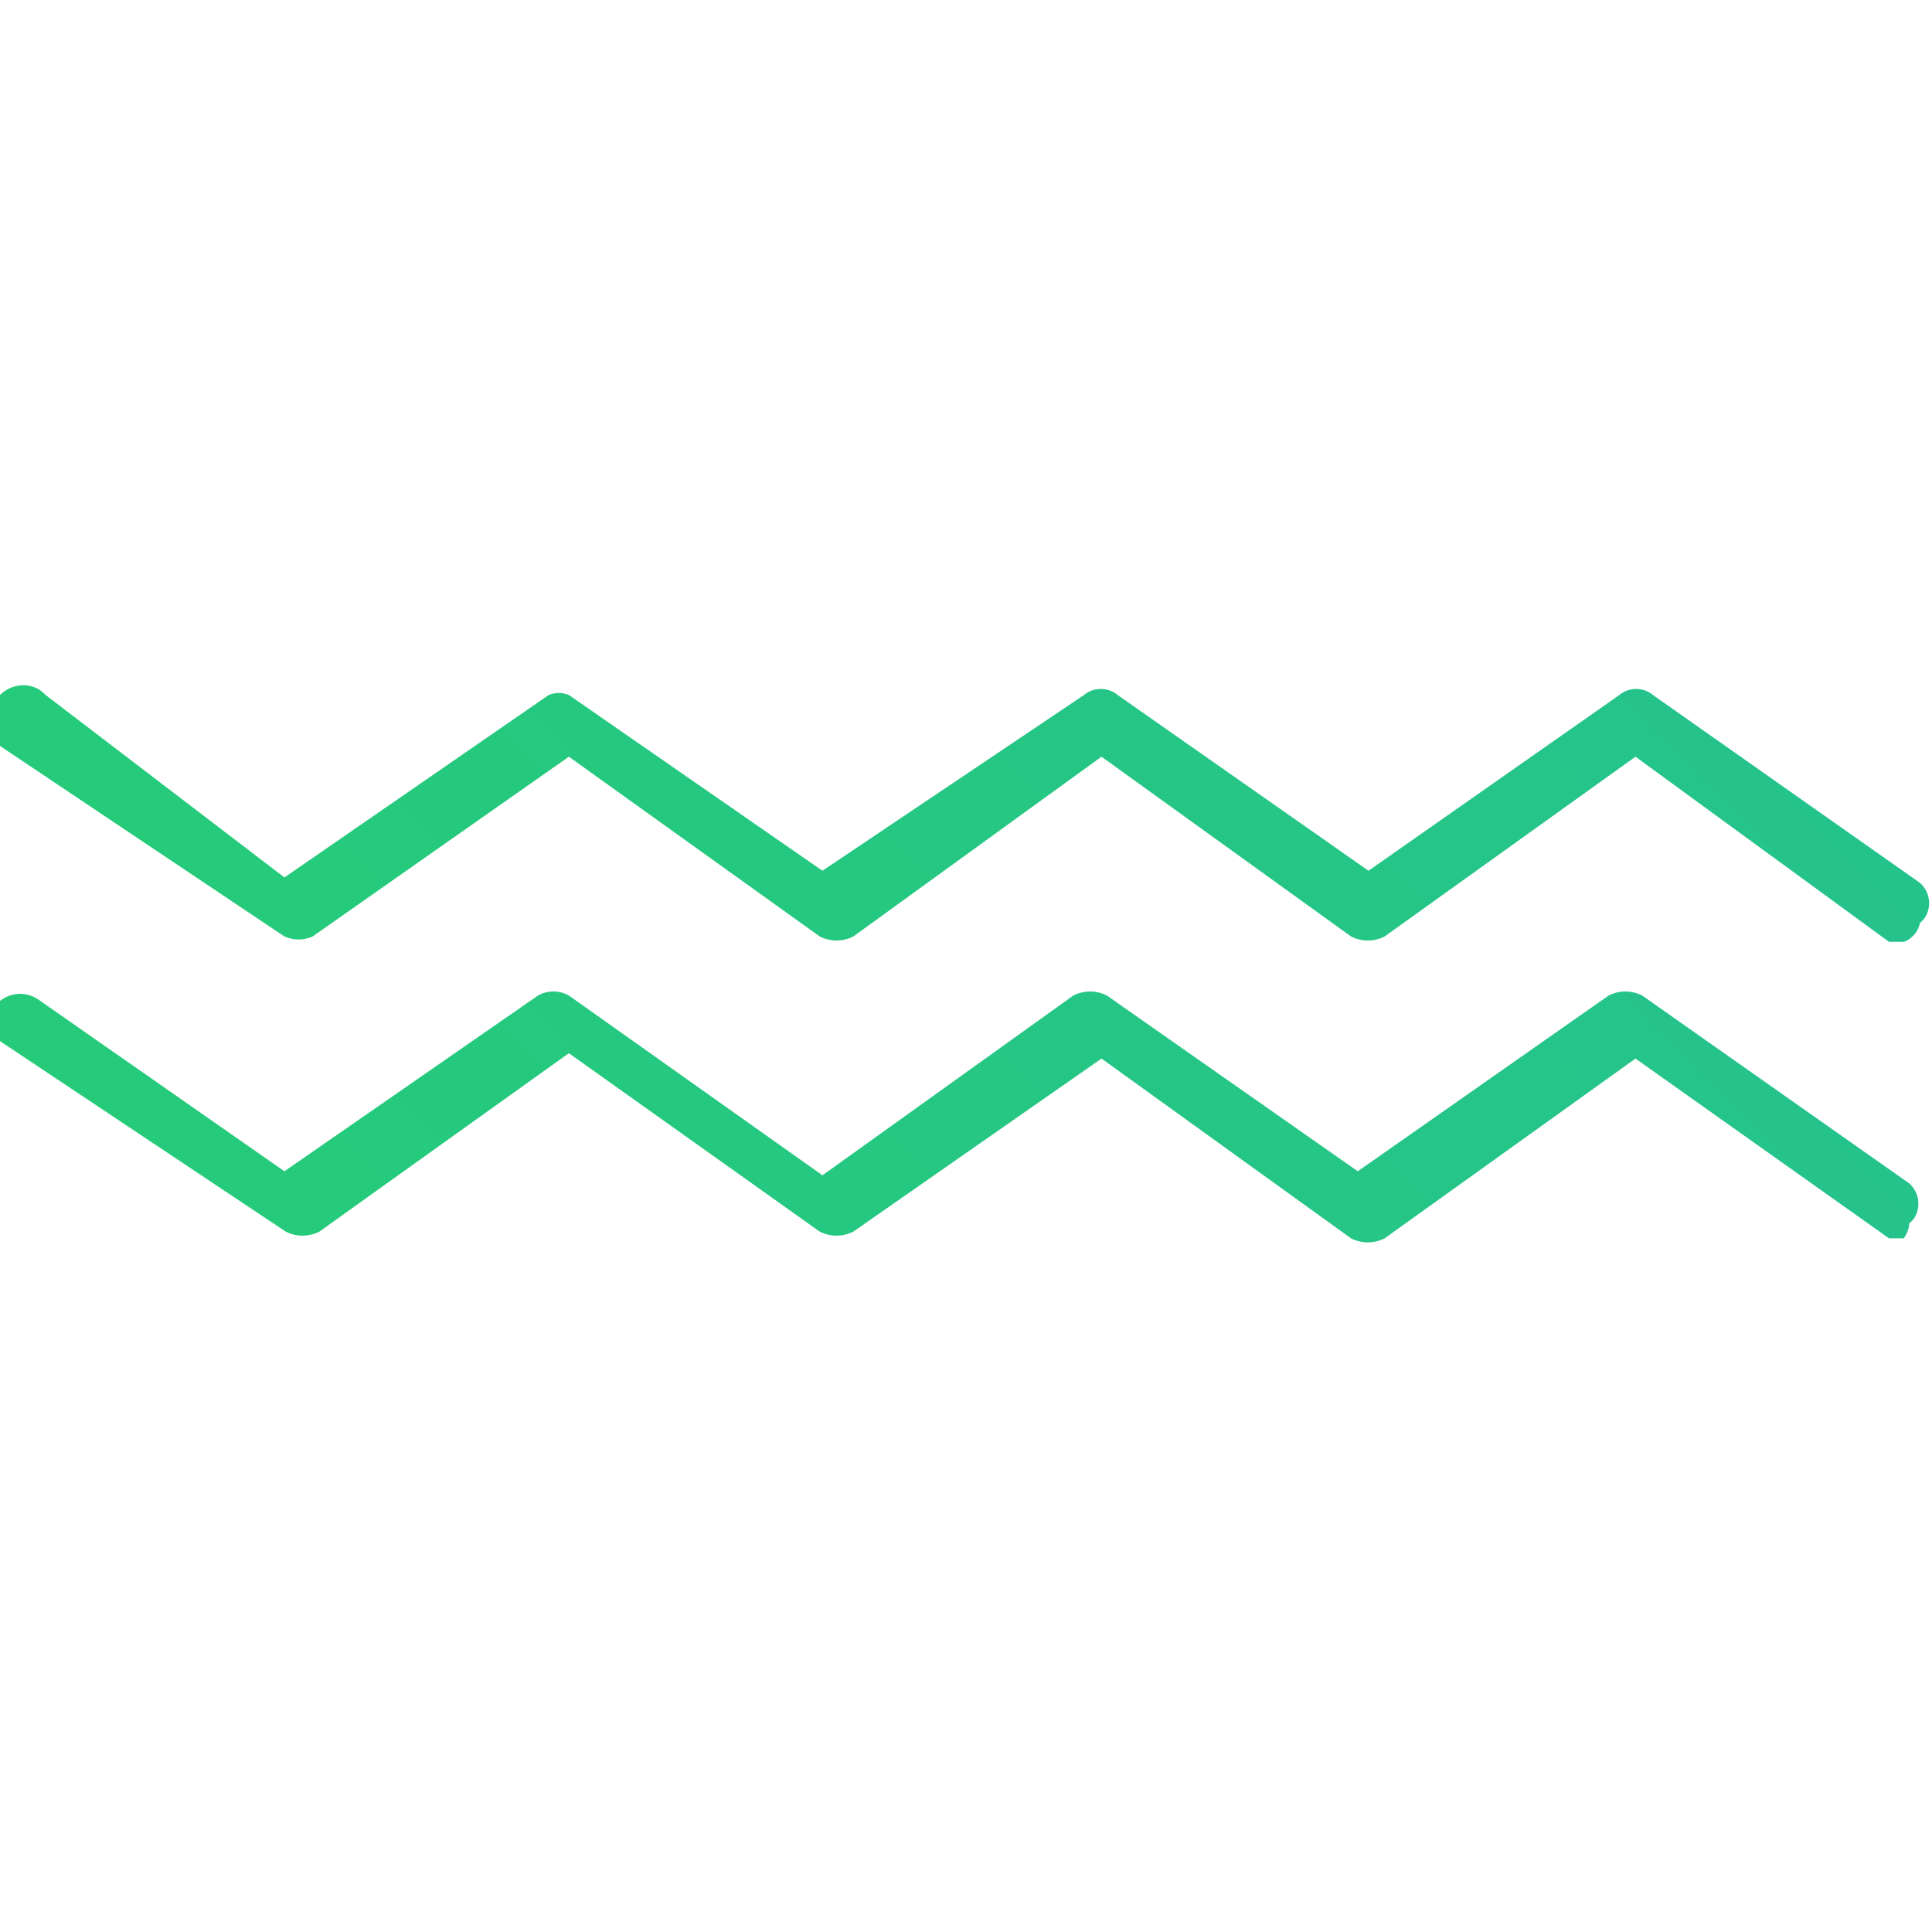
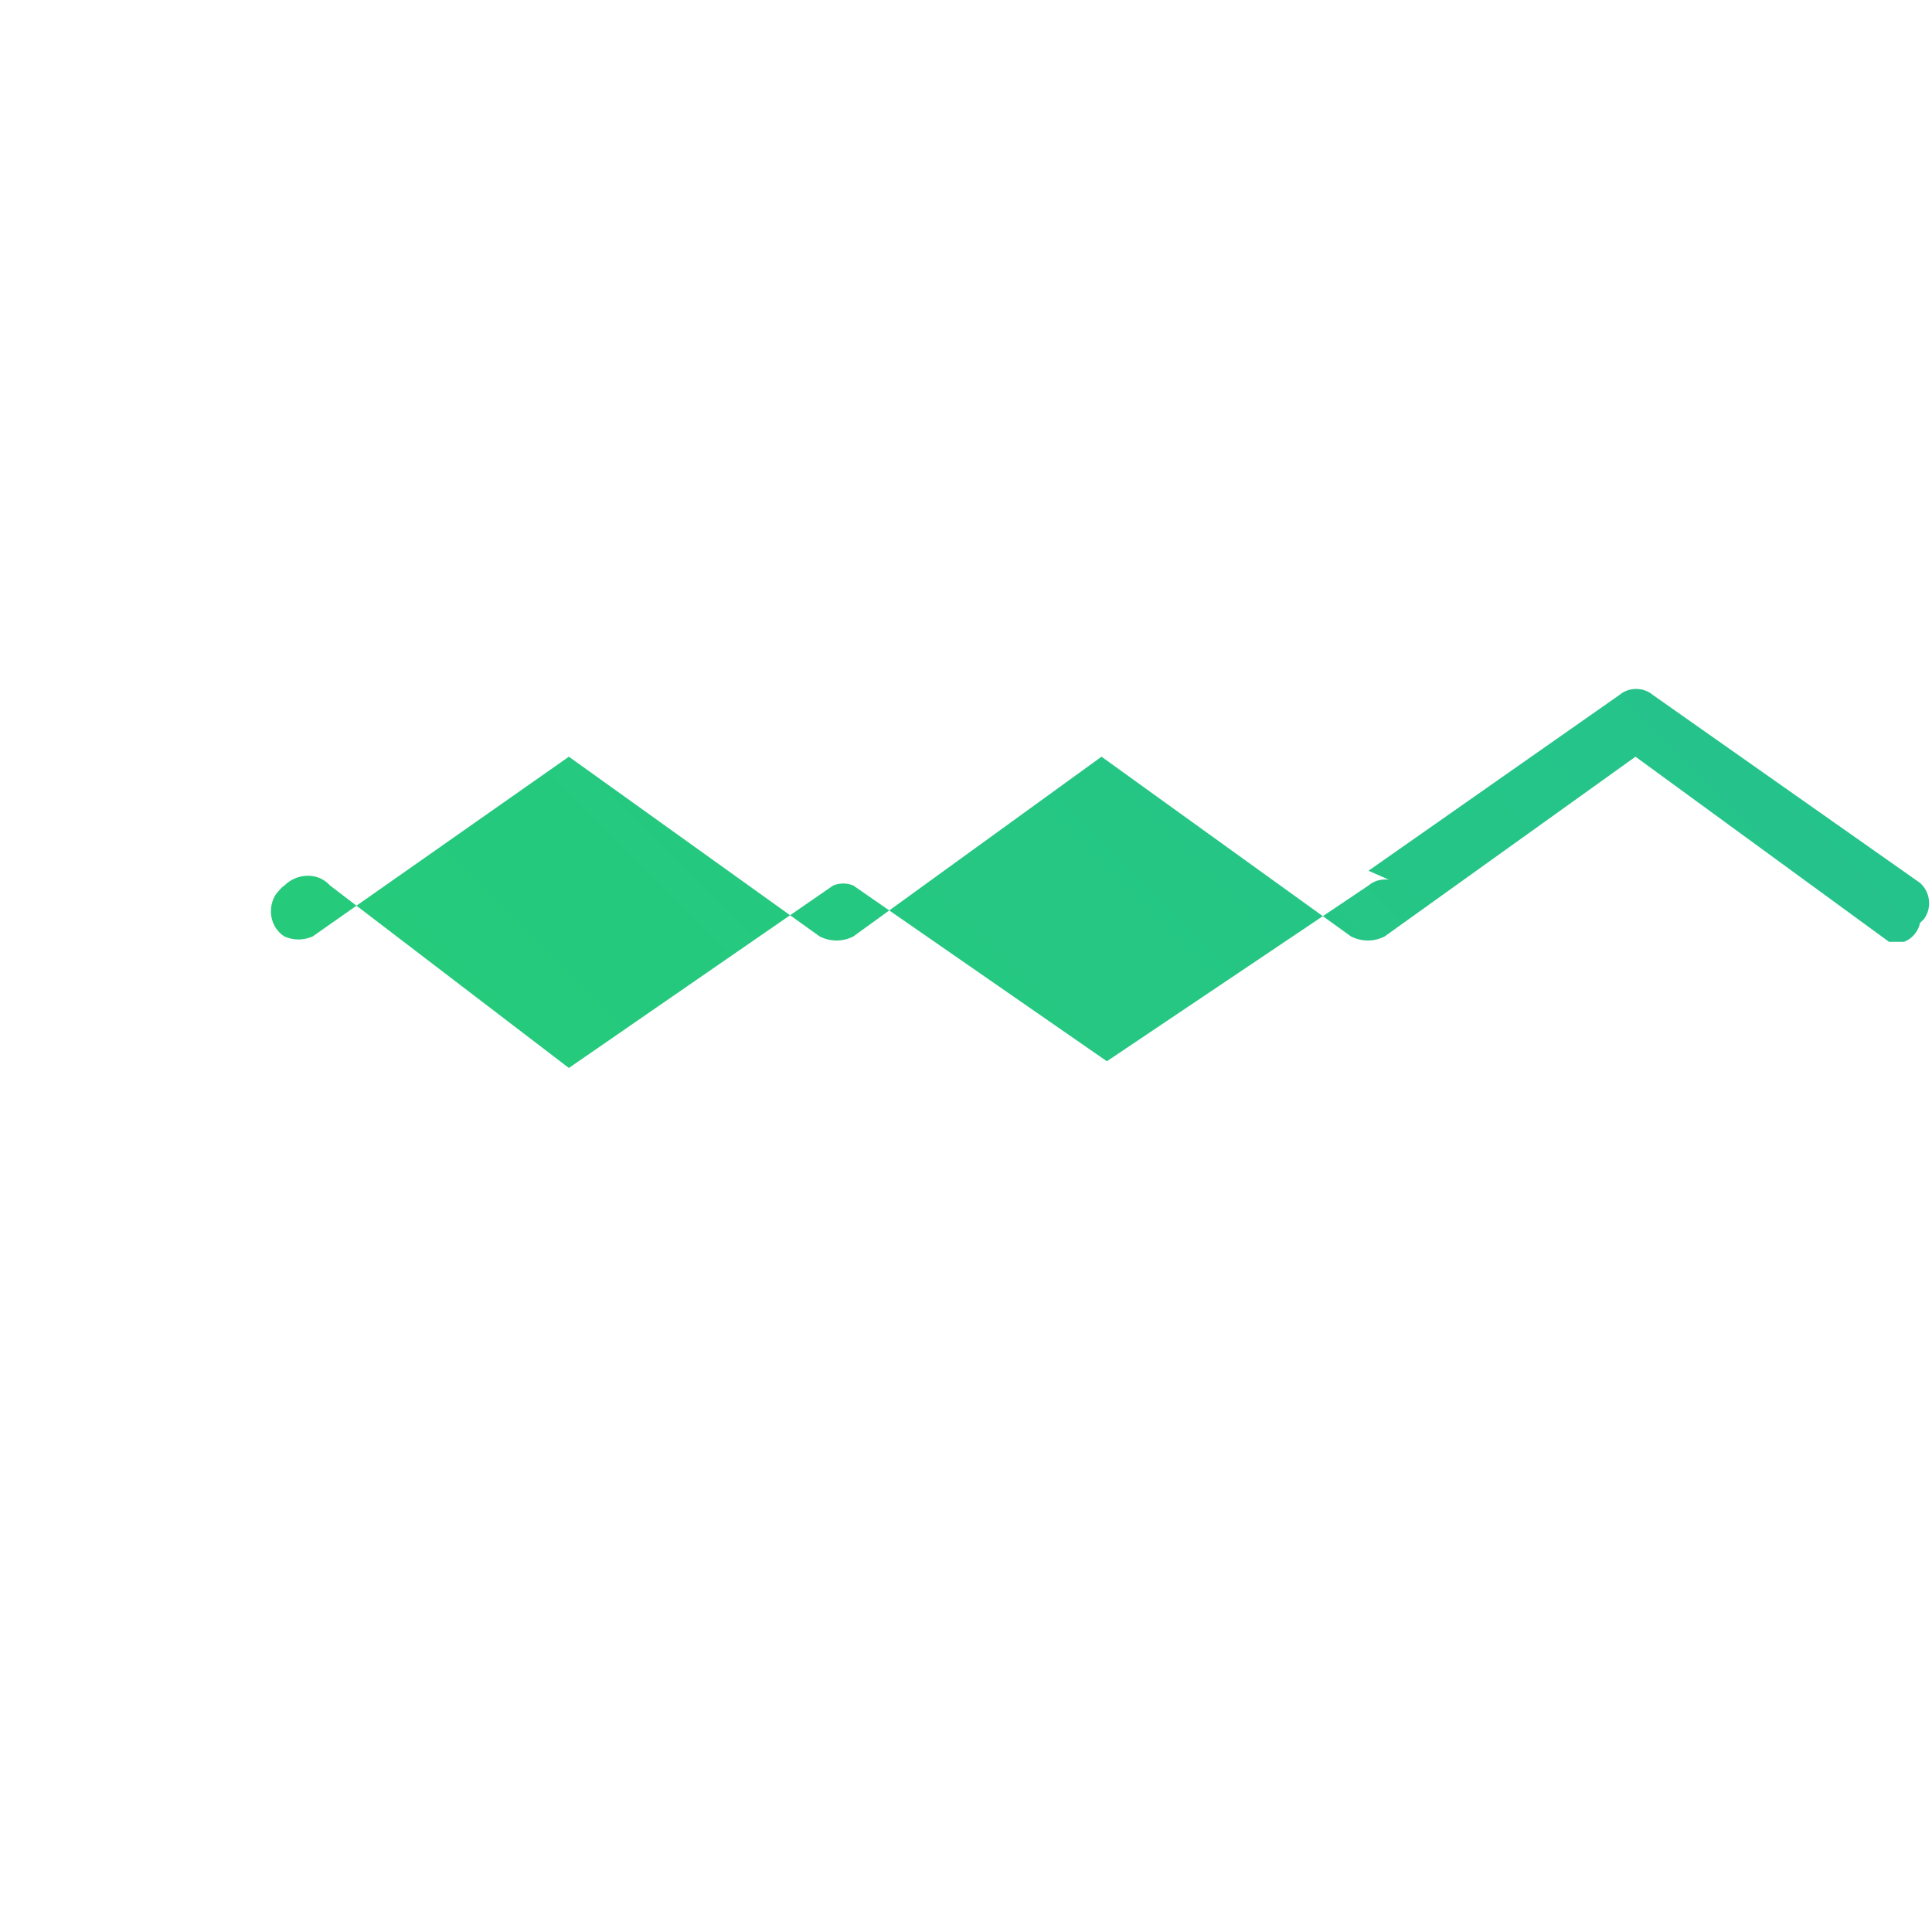
<svg xmlns="http://www.w3.org/2000/svg" version="1.1" id="Layer_1" x="0px" y="0px" viewBox="0 0 144 144" style="enable-background:new 0 0 144 144;" xml:space="preserve">
  <style type="text/css">
	.st0{fill:url(#SVGID_1_);}
	.st1{fill:url(#SVGID_2_);}
</style>
  <linearGradient id="SVGID_1_" gradientUnits="userSpaceOnUse" x1="1.825" y1="140.985" x2="4.935" y2="144.095" gradientTransform="matrix(21.208 0 0 -21.208 0 3105.65)">
    <stop offset="0" style="stop-color:#25CB79" />
    <stop offset="1" style="stop-color:#25C38C" />
  </linearGradient>
-   <path class="st0" d="M141.9,92.3h-1.1l-18.9-13.4l-18.7,13.4c-0.8,0.4-1.7,0.4-2.5,0L82.1,78.9L63.6,91.8c-0.8,0.4-1.7,0.4-2.5,0  L42.4,78.5L23.8,91.8c-0.8,0.4-1.7,0.4-2.5,0L0,77.6c-0.7-0.9-0.7-2.1,0-3c0.9-0.7,2.1-0.7,3,0l18.2,12.7l18.9-13.1  c0.7-0.4,1.6-0.4,2.3,0l18.9,13.4L80,74.2c0.8-0.4,1.7-0.4,2.5,0l18.7,13.1l18.7-13.1c0.8-0.4,1.7-0.4,2.5,0l19.9,14  c0.8,0.7,0.9,1.9,0.3,2.7c-0.1,0.1-0.2,0.2-0.3,0.3C142.3,91.6,142.1,92,141.9,92.3z" />
  <linearGradient id="SVGID_2_" gradientUnits="userSpaceOnUse" x1="1.818" y1="142.032" x2="4.928" y2="145.142" gradientTransform="matrix(21.208 0 0 -21.208 0 3105.65)">
    <stop offset="0" style="stop-color:#25CB79" />
    <stop offset="1" style="stop-color:#25C38C" />
  </linearGradient>
-   <path class="st1" d="M141.9,70.2h-1.1l-18.9-13.8l-18.7,13.4c-0.8,0.4-1.7,0.4-2.5,0L82.1,56.4L63.6,69.8c-0.8,0.4-1.7,0.4-2.5,0  L42.4,56.4L23.3,69.8c-0.7,0.3-1.4,0.3-2.1,0L0,55.6c-1.1-0.7-1.3-2.2-0.6-3.2c0.2-0.2,0.3-0.4,0.6-0.6c0.9-0.9,2.4-1,3.3-0.1  c0,0,0.1,0.1,0.1,0.1l17.8,13.6l19.7-13.6c0.5-0.2,1-0.2,1.5,0l18.9,13.1l19.5-13.1c0.7-0.6,1.8-0.6,2.5,0L102,64.9l18.7-13.1  c0.7-0.6,1.8-0.6,2.5,0l19.9,14c0.8,0.7,0.9,1.9,0.3,2.7c-0.1,0.1-0.2,0.2-0.3,0.3C143,69.4,142.5,70,141.9,70.2z" />
+   <path class="st1" d="M141.9,70.2h-1.1l-18.9-13.8l-18.7,13.4c-0.8,0.4-1.7,0.4-2.5,0L82.1,56.4L63.6,69.8c-0.8,0.4-1.7,0.4-2.5,0  L42.4,56.4L23.3,69.8c-0.7,0.3-1.4,0.3-2.1,0c-1.1-0.7-1.3-2.2-0.6-3.2c0.2-0.2,0.3-0.4,0.6-0.6c0.9-0.9,2.4-1,3.3-0.1  c0,0,0.1,0.1,0.1,0.1l17.8,13.6l19.7-13.6c0.5-0.2,1-0.2,1.5,0l18.9,13.1l19.5-13.1c0.7-0.6,1.8-0.6,2.5,0L102,64.9l18.7-13.1  c0.7-0.6,1.8-0.6,2.5,0l19.9,14c0.8,0.7,0.9,1.9,0.3,2.7c-0.1,0.1-0.2,0.2-0.3,0.3C143,69.4,142.5,70,141.9,70.2z" />
</svg>